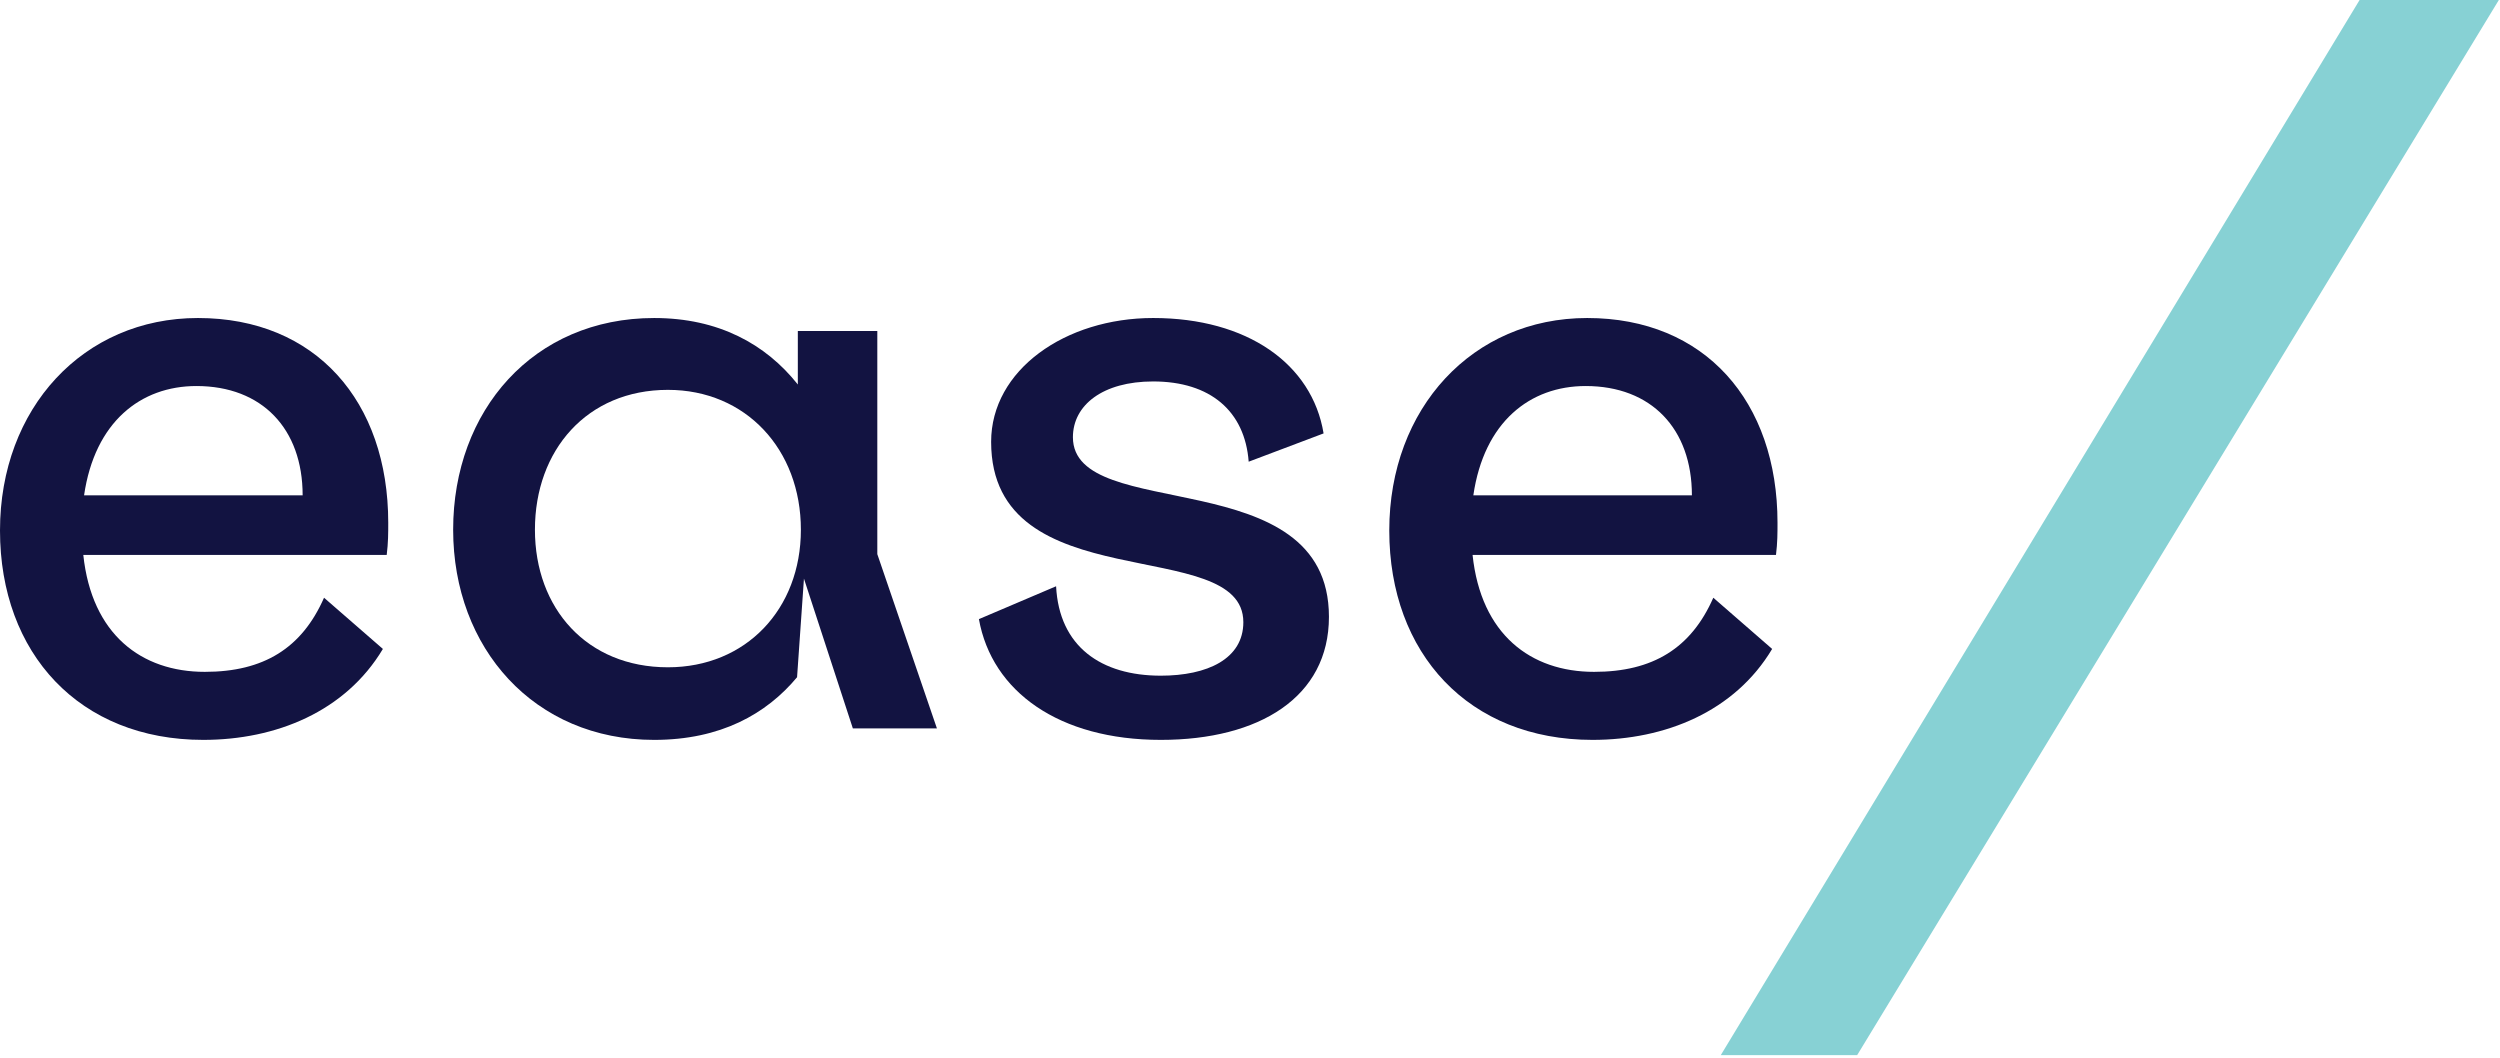
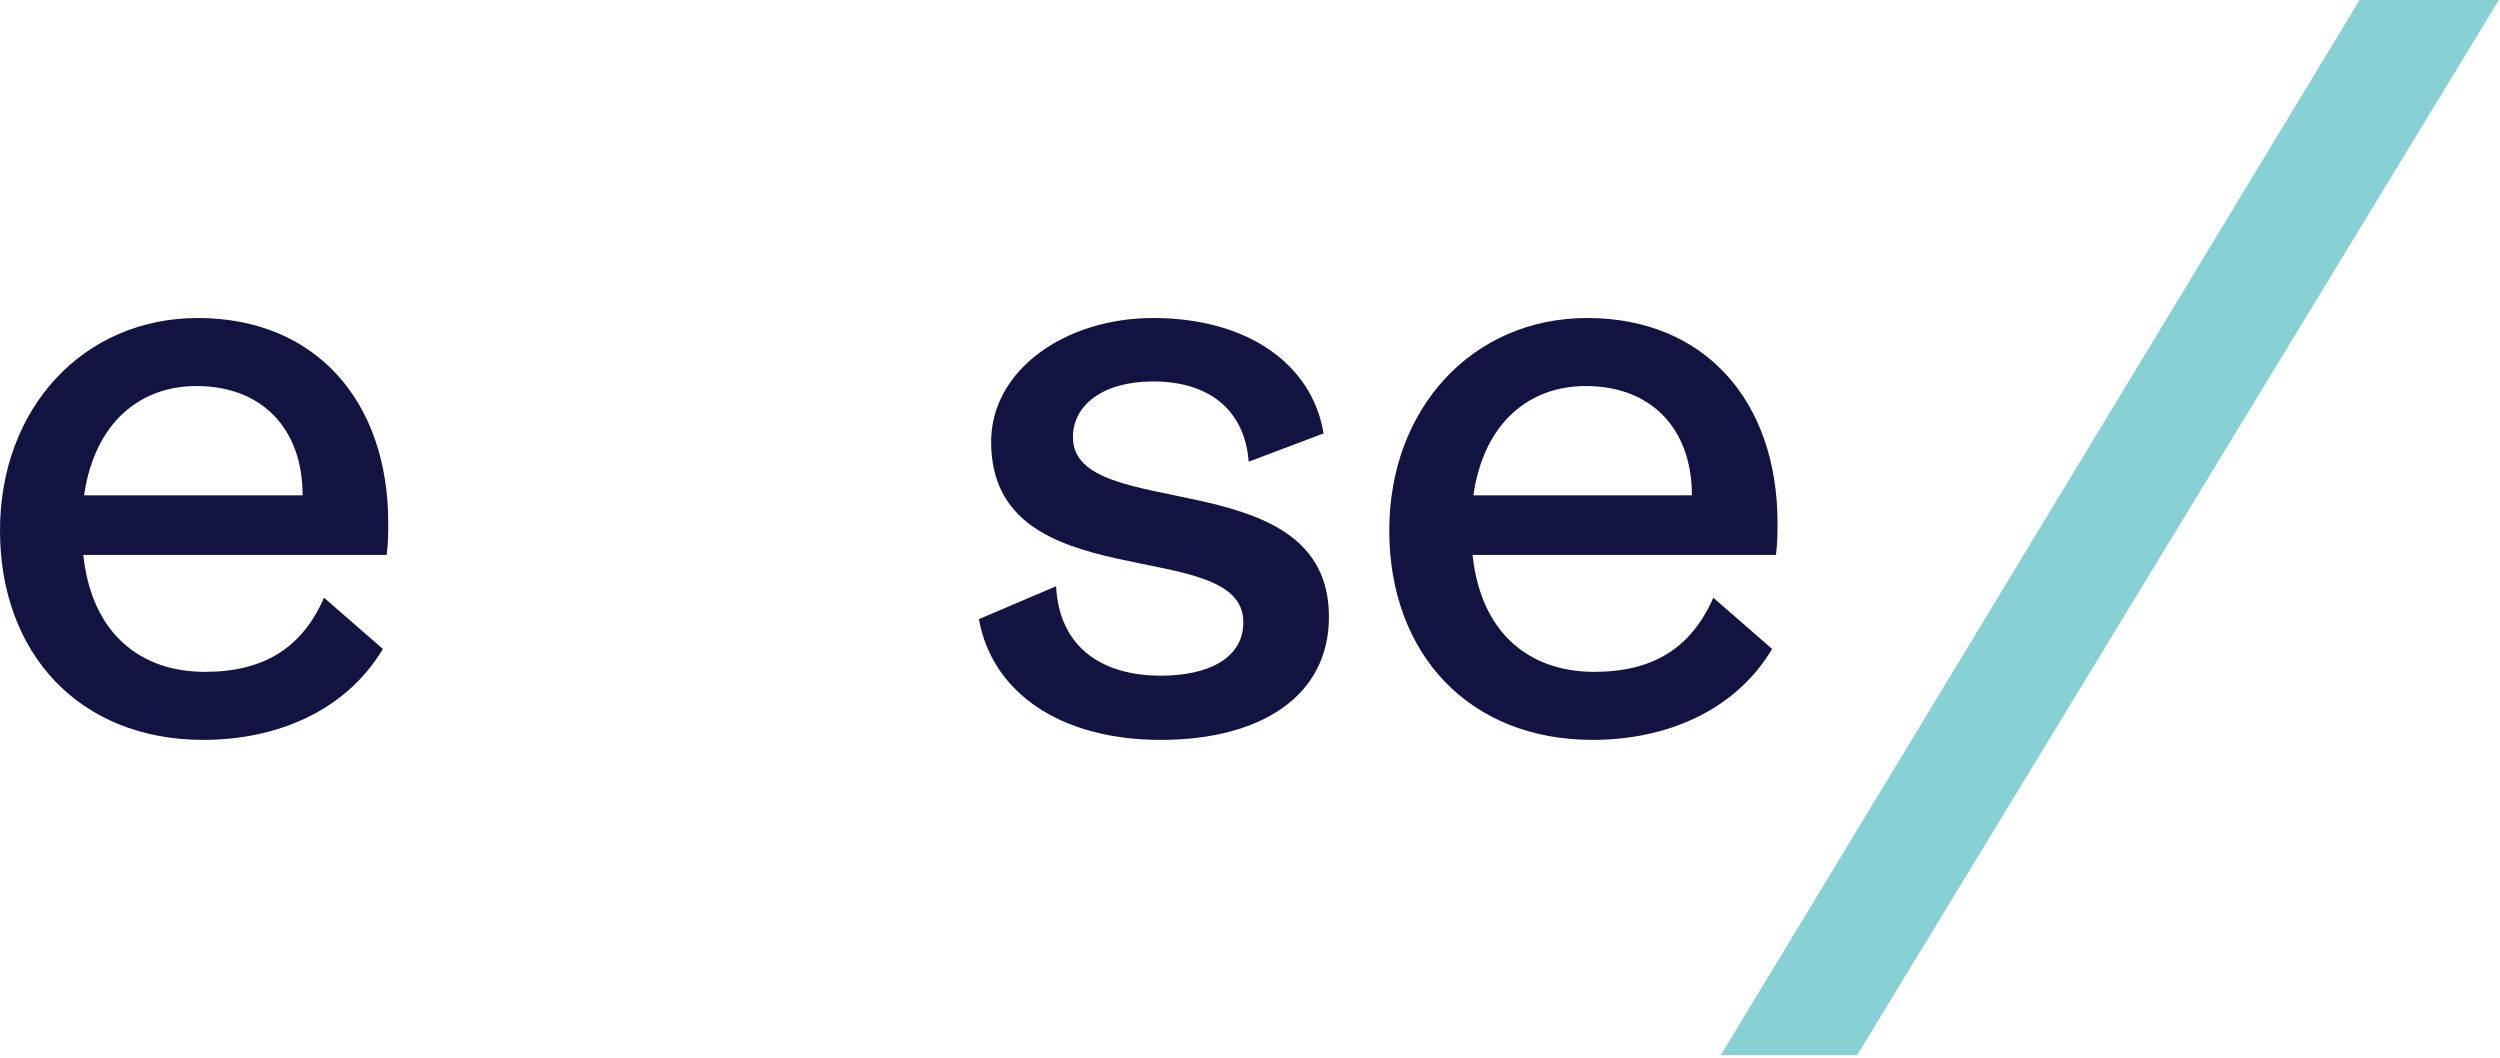
<svg xmlns="http://www.w3.org/2000/svg" width="100%" height="100%" viewBox="0 0 671 284" version="1.1" xml:space="preserve" style="fill-rule:evenodd;clip-rule:evenodd;stroke-linejoin:round;stroke-miterlimit:2;">
  <path d="M81.23,132.945c0,-17.845 -10.873,-29.334 -28.512,-29.334c-14.975,0 -27.282,9.642 -30.153,29.334l58.665,0Zm22.974,7.382c0,2.668 0,5.337 -0.411,8.617l-81.435,0c2.257,21.332 15.59,31.382 32.615,31.382c15.795,0 26.052,-6.357 32,-19.894l15.795,13.744c-10.052,16.82 -28.718,24.409 -48.205,24.409c-33.229,0 -54.563,-23.179 -54.563,-56.205c-0,-32.82 22.358,-57.024 53.127,-57.024c31.589,0 51.077,22.358 51.077,54.971Z" style="fill:#121341;fill-rule:nonzero;" />
-   <path d="M179.267,179.1c20.923,0 35.691,-15.59 35.691,-36.926c-0,-21.537 -14.768,-37.536 -35.691,-37.536c-21.743,0 -35.691,16.204 -35.691,37.536c0,21.129 13.948,36.926 35.691,36.926Zm56.205,-30.363l15.999,46.771l-22.563,0l-13.128,-40.206l-1.847,26.462c-8.206,9.848 -20.511,16.821 -38.359,16.821c-32.204,0 -53.947,-24.616 -53.947,-56.411c-0,-31.998 21.538,-56.818 53.947,-56.818c17.232,0 29.949,6.974 38.564,17.844l0,-14.356l21.334,0l0,59.893Z" style="fill:#121341;fill-rule:nonzero;" />
  <path d="M355.25,116.328l-20.103,7.591c-1.024,-13.539 -10.255,-21.538 -25.64,-21.538c-13.538,-0 -21.539,6.359 -21.539,14.974c-0,23.385 68.719,6.153 68.719,48.204c0,21.538 -18.667,33.026 -45.13,33.026c-27.28,0 -45.332,-12.926 -48.818,-32.411l20.716,-8.82c0.822,16.205 12.103,24.001 28.102,24.001c12.513,0 22.155,-4.515 22.155,-14.359c0,-23.794 -67.692,-5.539 -67.692,-48.41c-0,-19.283 19.897,-33.23 43.487,-33.23c25.231,0 42.666,12.307 45.743,30.972Z" style="fill:#121341;fill-rule:nonzero;" />
  <path d="M454.107,132.945c-0,-17.845 -10.868,-29.334 -28.512,-29.334c-14.974,0 -27.28,9.642 -30.151,29.334l58.663,0Zm22.976,7.382c0,2.668 0,5.337 -0.409,8.617l-81.436,0c2.255,21.332 15.59,31.382 32.613,31.382c15.796,0 26.054,-6.357 32.002,-19.894l15.792,13.744c-10.05,16.82 -28.714,24.409 -48.203,24.409c-33.229,0 -54.561,-23.179 -54.561,-56.205c0,-32.82 22.357,-57.024 53.127,-57.024c31.589,0 51.075,22.358 51.075,54.971Z" style="fill:#121341;fill-rule:nonzero;" />
  <path d="M670.691,0l-172.233,283.203l-36.605,0l171.463,-283.203l37.375,0Z" style="fill:#87d1d4;fill-rule:nonzero;" />
</svg>